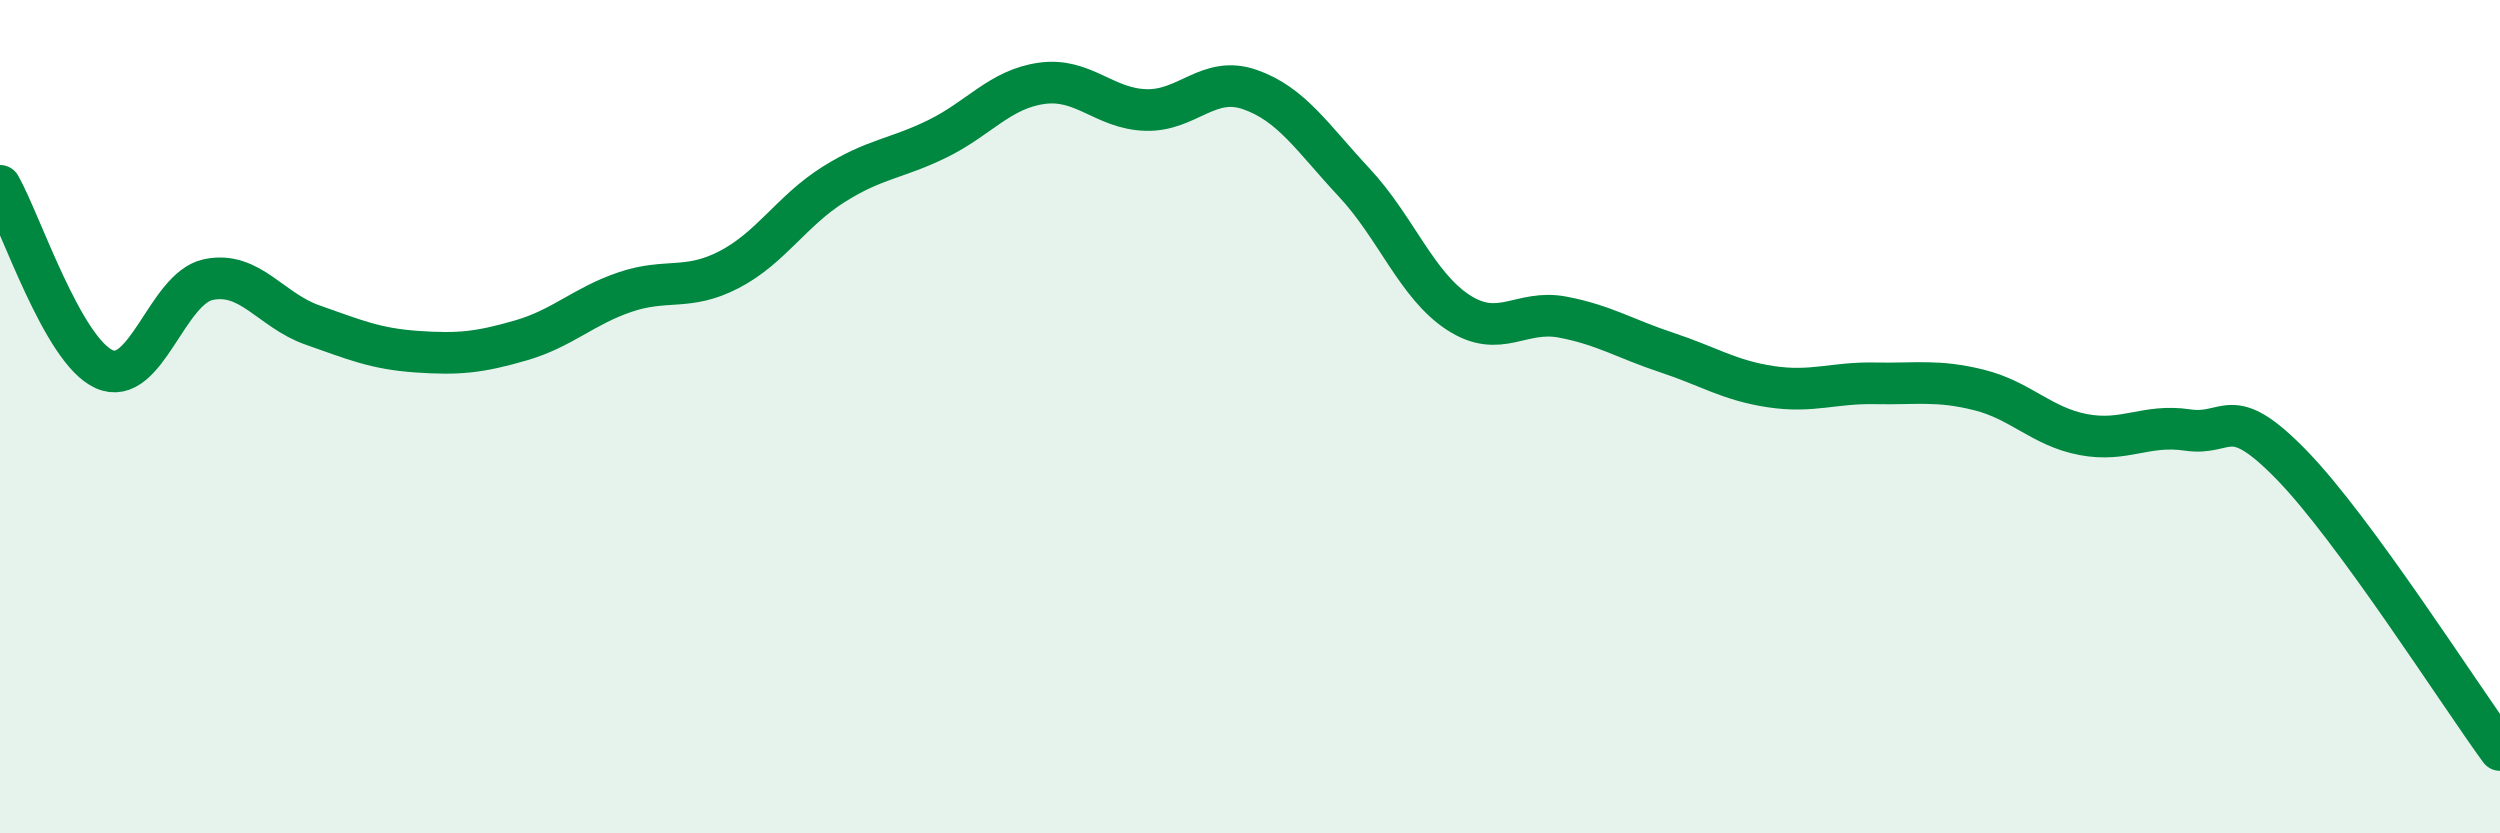
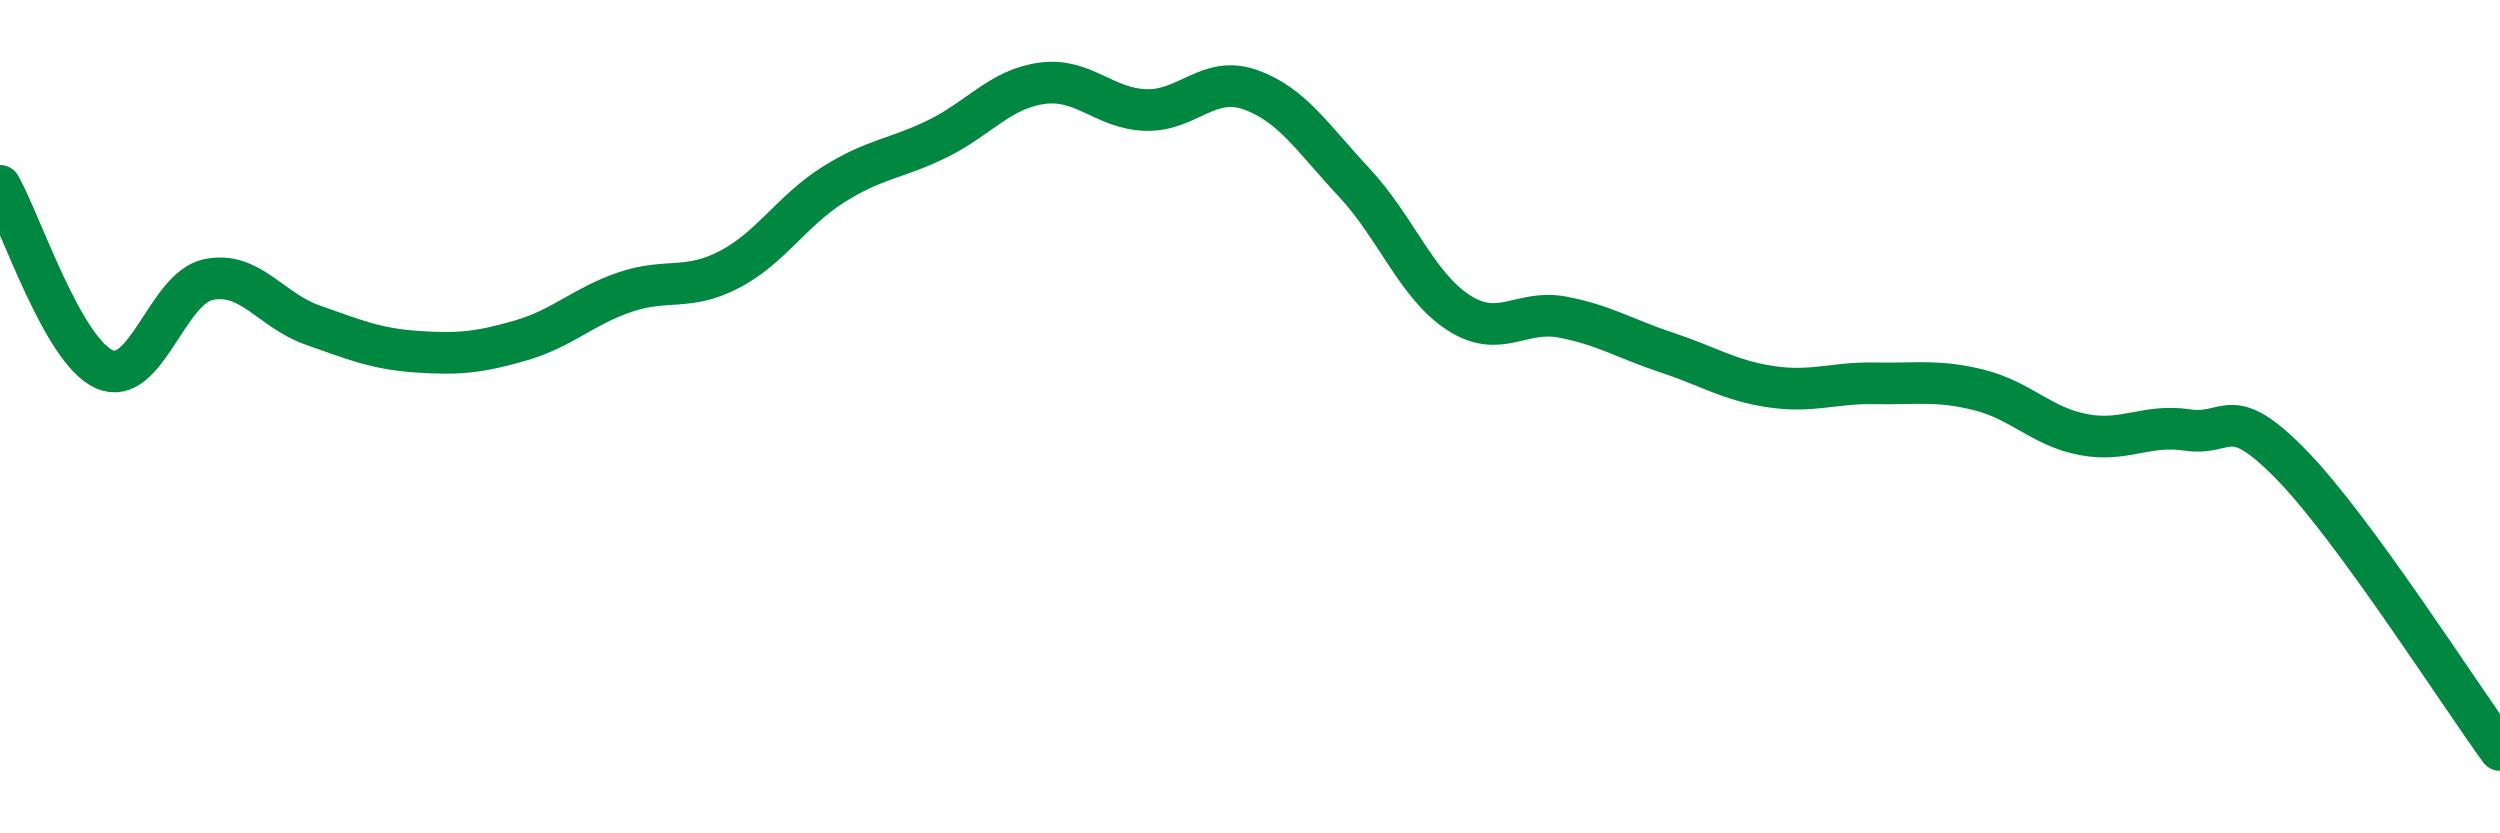
<svg xmlns="http://www.w3.org/2000/svg" width="60" height="20" viewBox="0 0 60 20">
-   <path d="M 0,4.46 C 0.5,5.34 1.5,8.41 2.5,8.86 C 3.5,9.31 4,6.92 5,6.71 C 6,6.5 6.5,7.45 7.5,7.8 C 8.5,8.15 9,8.37 10,8.44 C 11,8.51 11.5,8.46 12.5,8.17 C 13.5,7.88 14,7.35 15,7.01 C 16,6.67 16.5,6.99 17.5,6.47 C 18.5,5.95 19,5.06 20,4.43 C 21,3.8 21.5,3.82 22.5,3.33 C 23.5,2.84 24,2.14 25,2 C 26,1.86 26.5,2.61 27.5,2.64 C 28.5,2.67 29,1.8 30,2.15 C 31,2.5 31.5,3.31 32.5,4.38 C 33.5,5.45 34,6.85 35,7.5 C 36,8.15 36.5,7.42 37.5,7.61 C 38.5,7.8 39,8.13 40,8.46 C 41,8.79 41.5,9.13 42.5,9.28 C 43.5,9.43 44,9.18 45,9.2 C 46,9.22 46.5,9.11 47.5,9.36 C 48.5,9.61 49,10.24 50,10.43 C 51,10.62 51.5,10.17 52.5,10.32 C 53.5,10.47 53.5,9.62 55,11.16 C 56.5,12.7 59,16.63 60,18L60 20L0 20Z" fill="#008740" opacity="0.1" stroke-linecap="round" stroke-linejoin="round" />
  <path d="M 0,4.46 C 0.5,5.34 1.5,8.41 2.5,8.86 C 3.5,9.31 4,6.92 5,6.71 C 6,6.5 6.5,7.45 7.5,7.8 C 8.5,8.15 9,8.37 10,8.44 C 11,8.51 11.5,8.46 12.5,8.17 C 13.5,7.88 14,7.35 15,7.01 C 16,6.67 16.5,6.99 17.5,6.47 C 18.5,5.95 19,5.06 20,4.43 C 21,3.8 21.5,3.82 22.5,3.33 C 23.5,2.84 24,2.14 25,2 C 26,1.86 26.5,2.61 27.5,2.64 C 28.5,2.67 29,1.8 30,2.15 C 31,2.5 31.5,3.31 32.5,4.38 C 33.5,5.45 34,6.85 35,7.5 C 36,8.15 36.5,7.42 37.5,7.61 C 38.5,7.8 39,8.13 40,8.46 C 41,8.79 41.5,9.13 42.5,9.28 C 43.5,9.43 44,9.18 45,9.2 C 46,9.22 46.5,9.11 47.5,9.36 C 48.5,9.61 49,10.24 50,10.43 C 51,10.62 51.5,10.17 52.5,10.32 C 53.5,10.47 53.5,9.62 55,11.16 C 56.5,12.7 59,16.63 60,18" stroke="#008740" stroke-width="1" fill="none" stroke-linecap="round" stroke-linejoin="round" />
</svg>